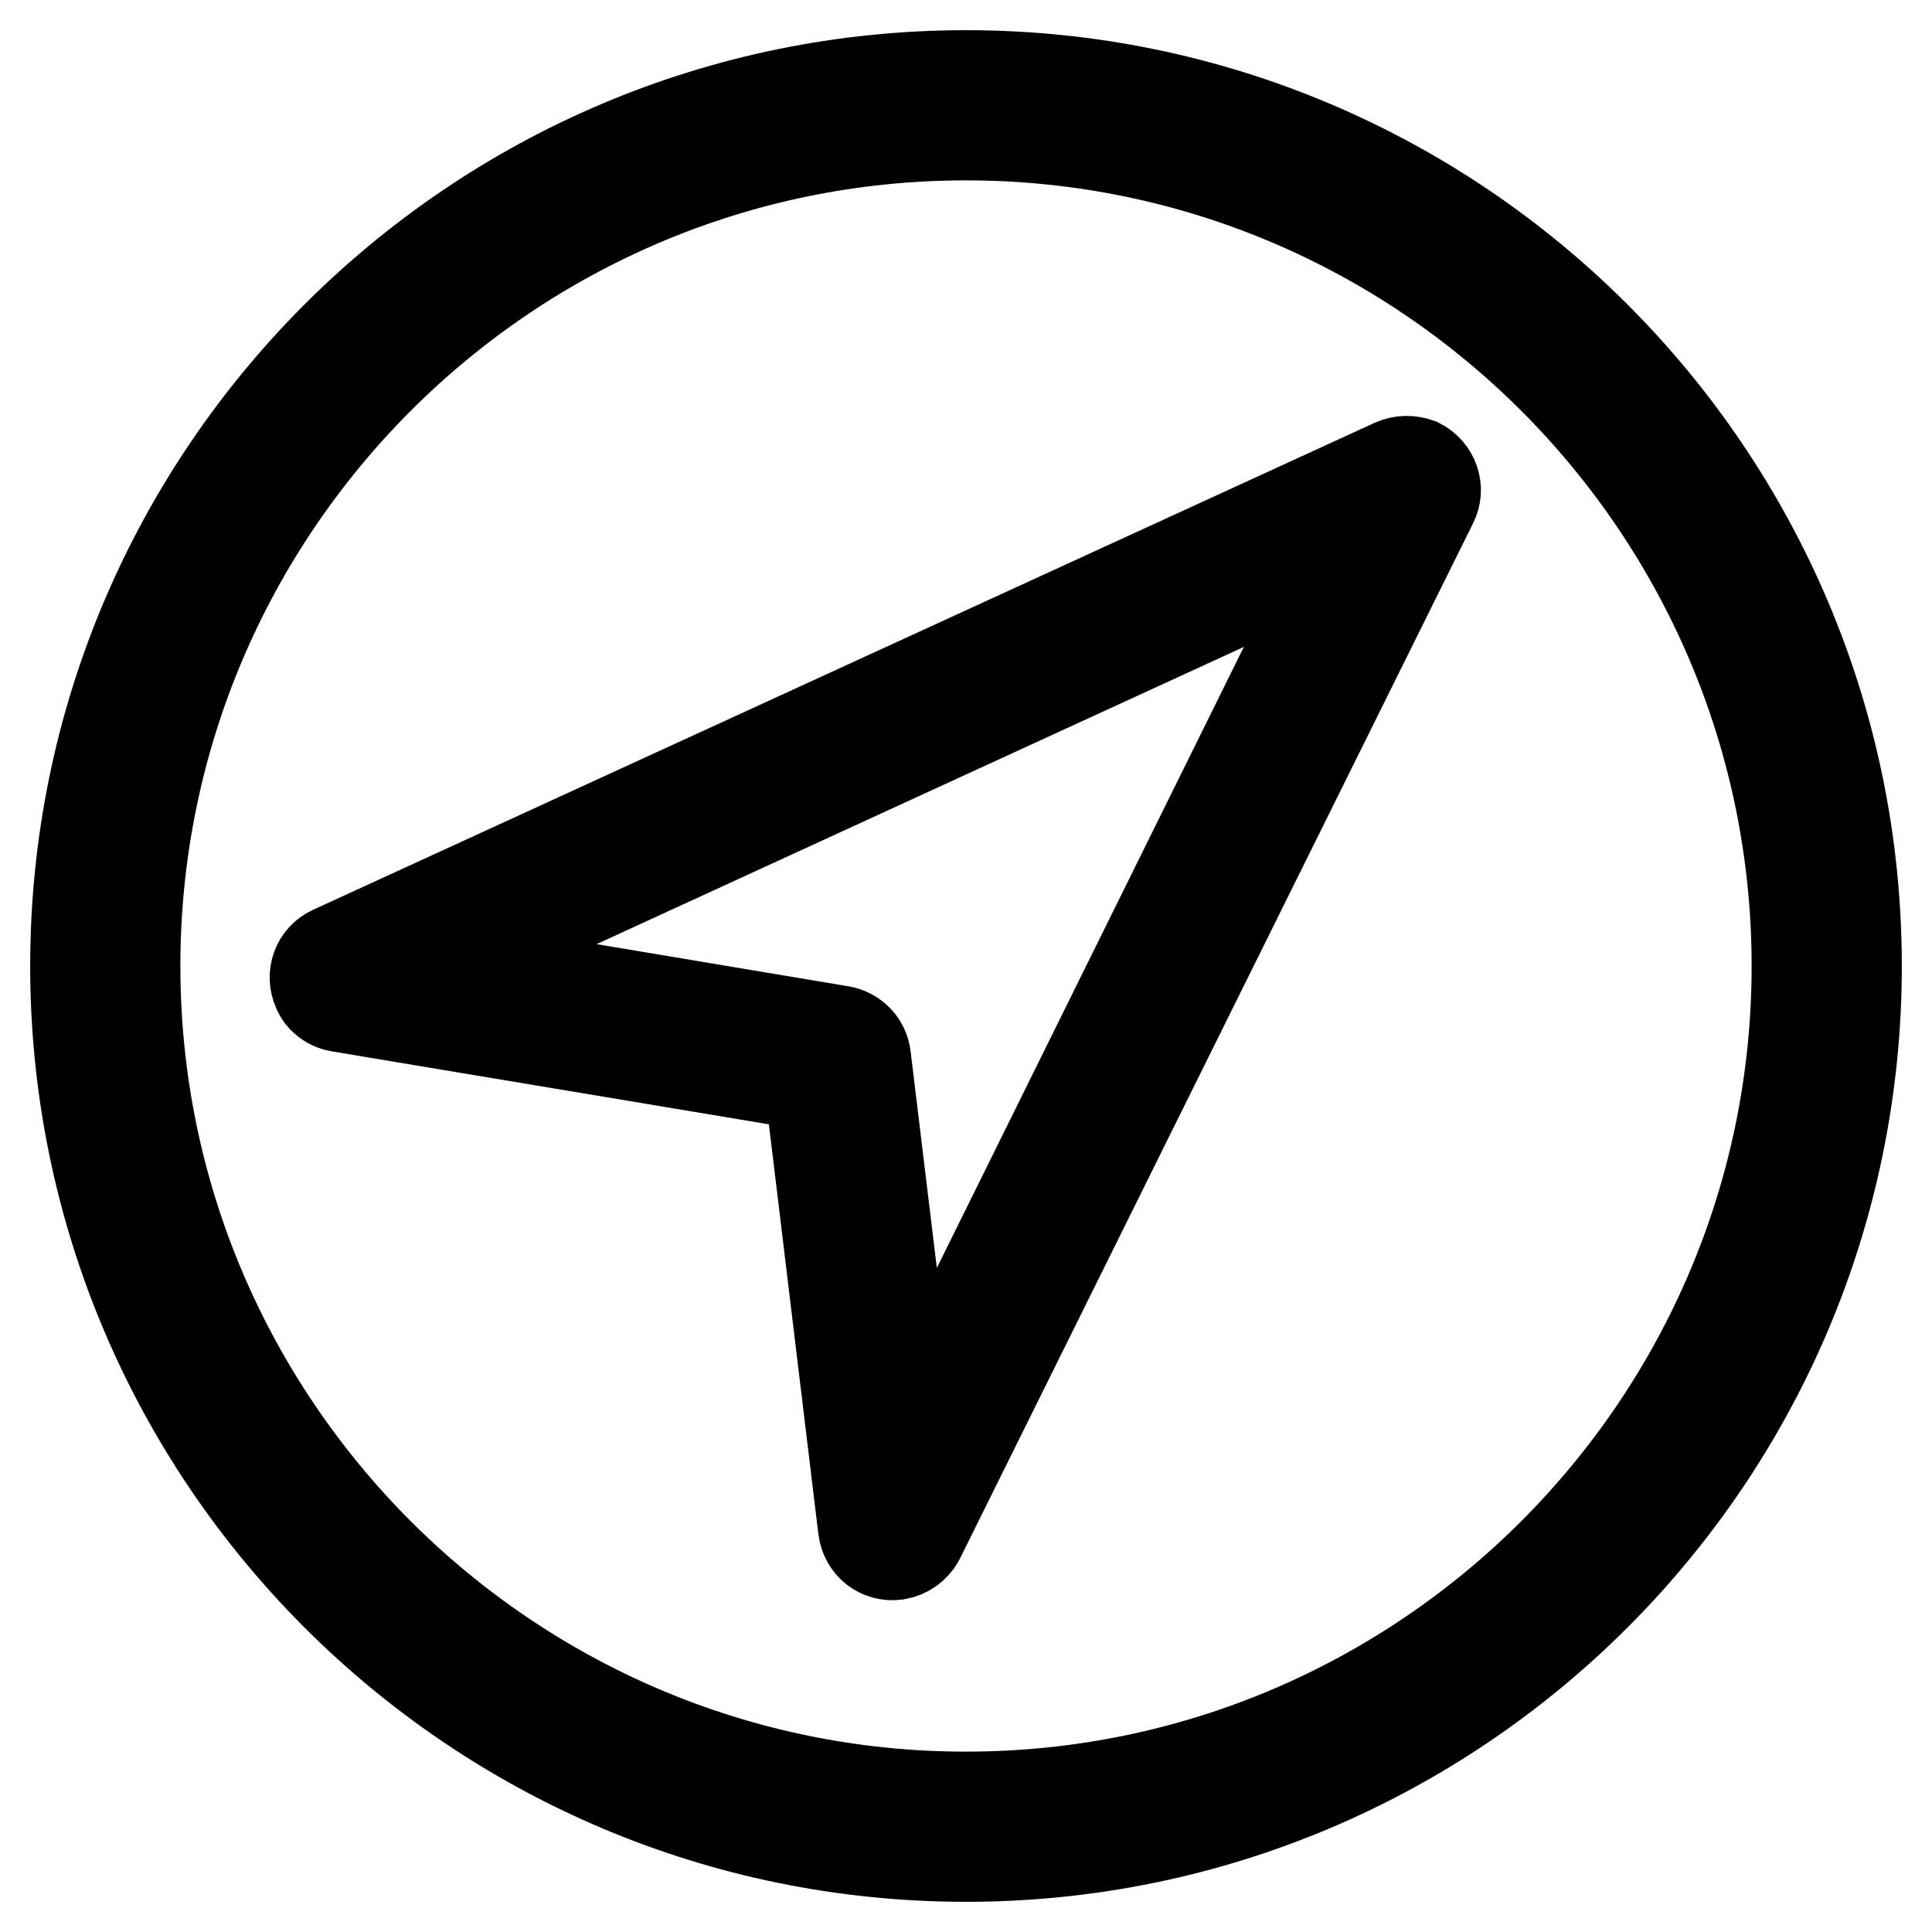
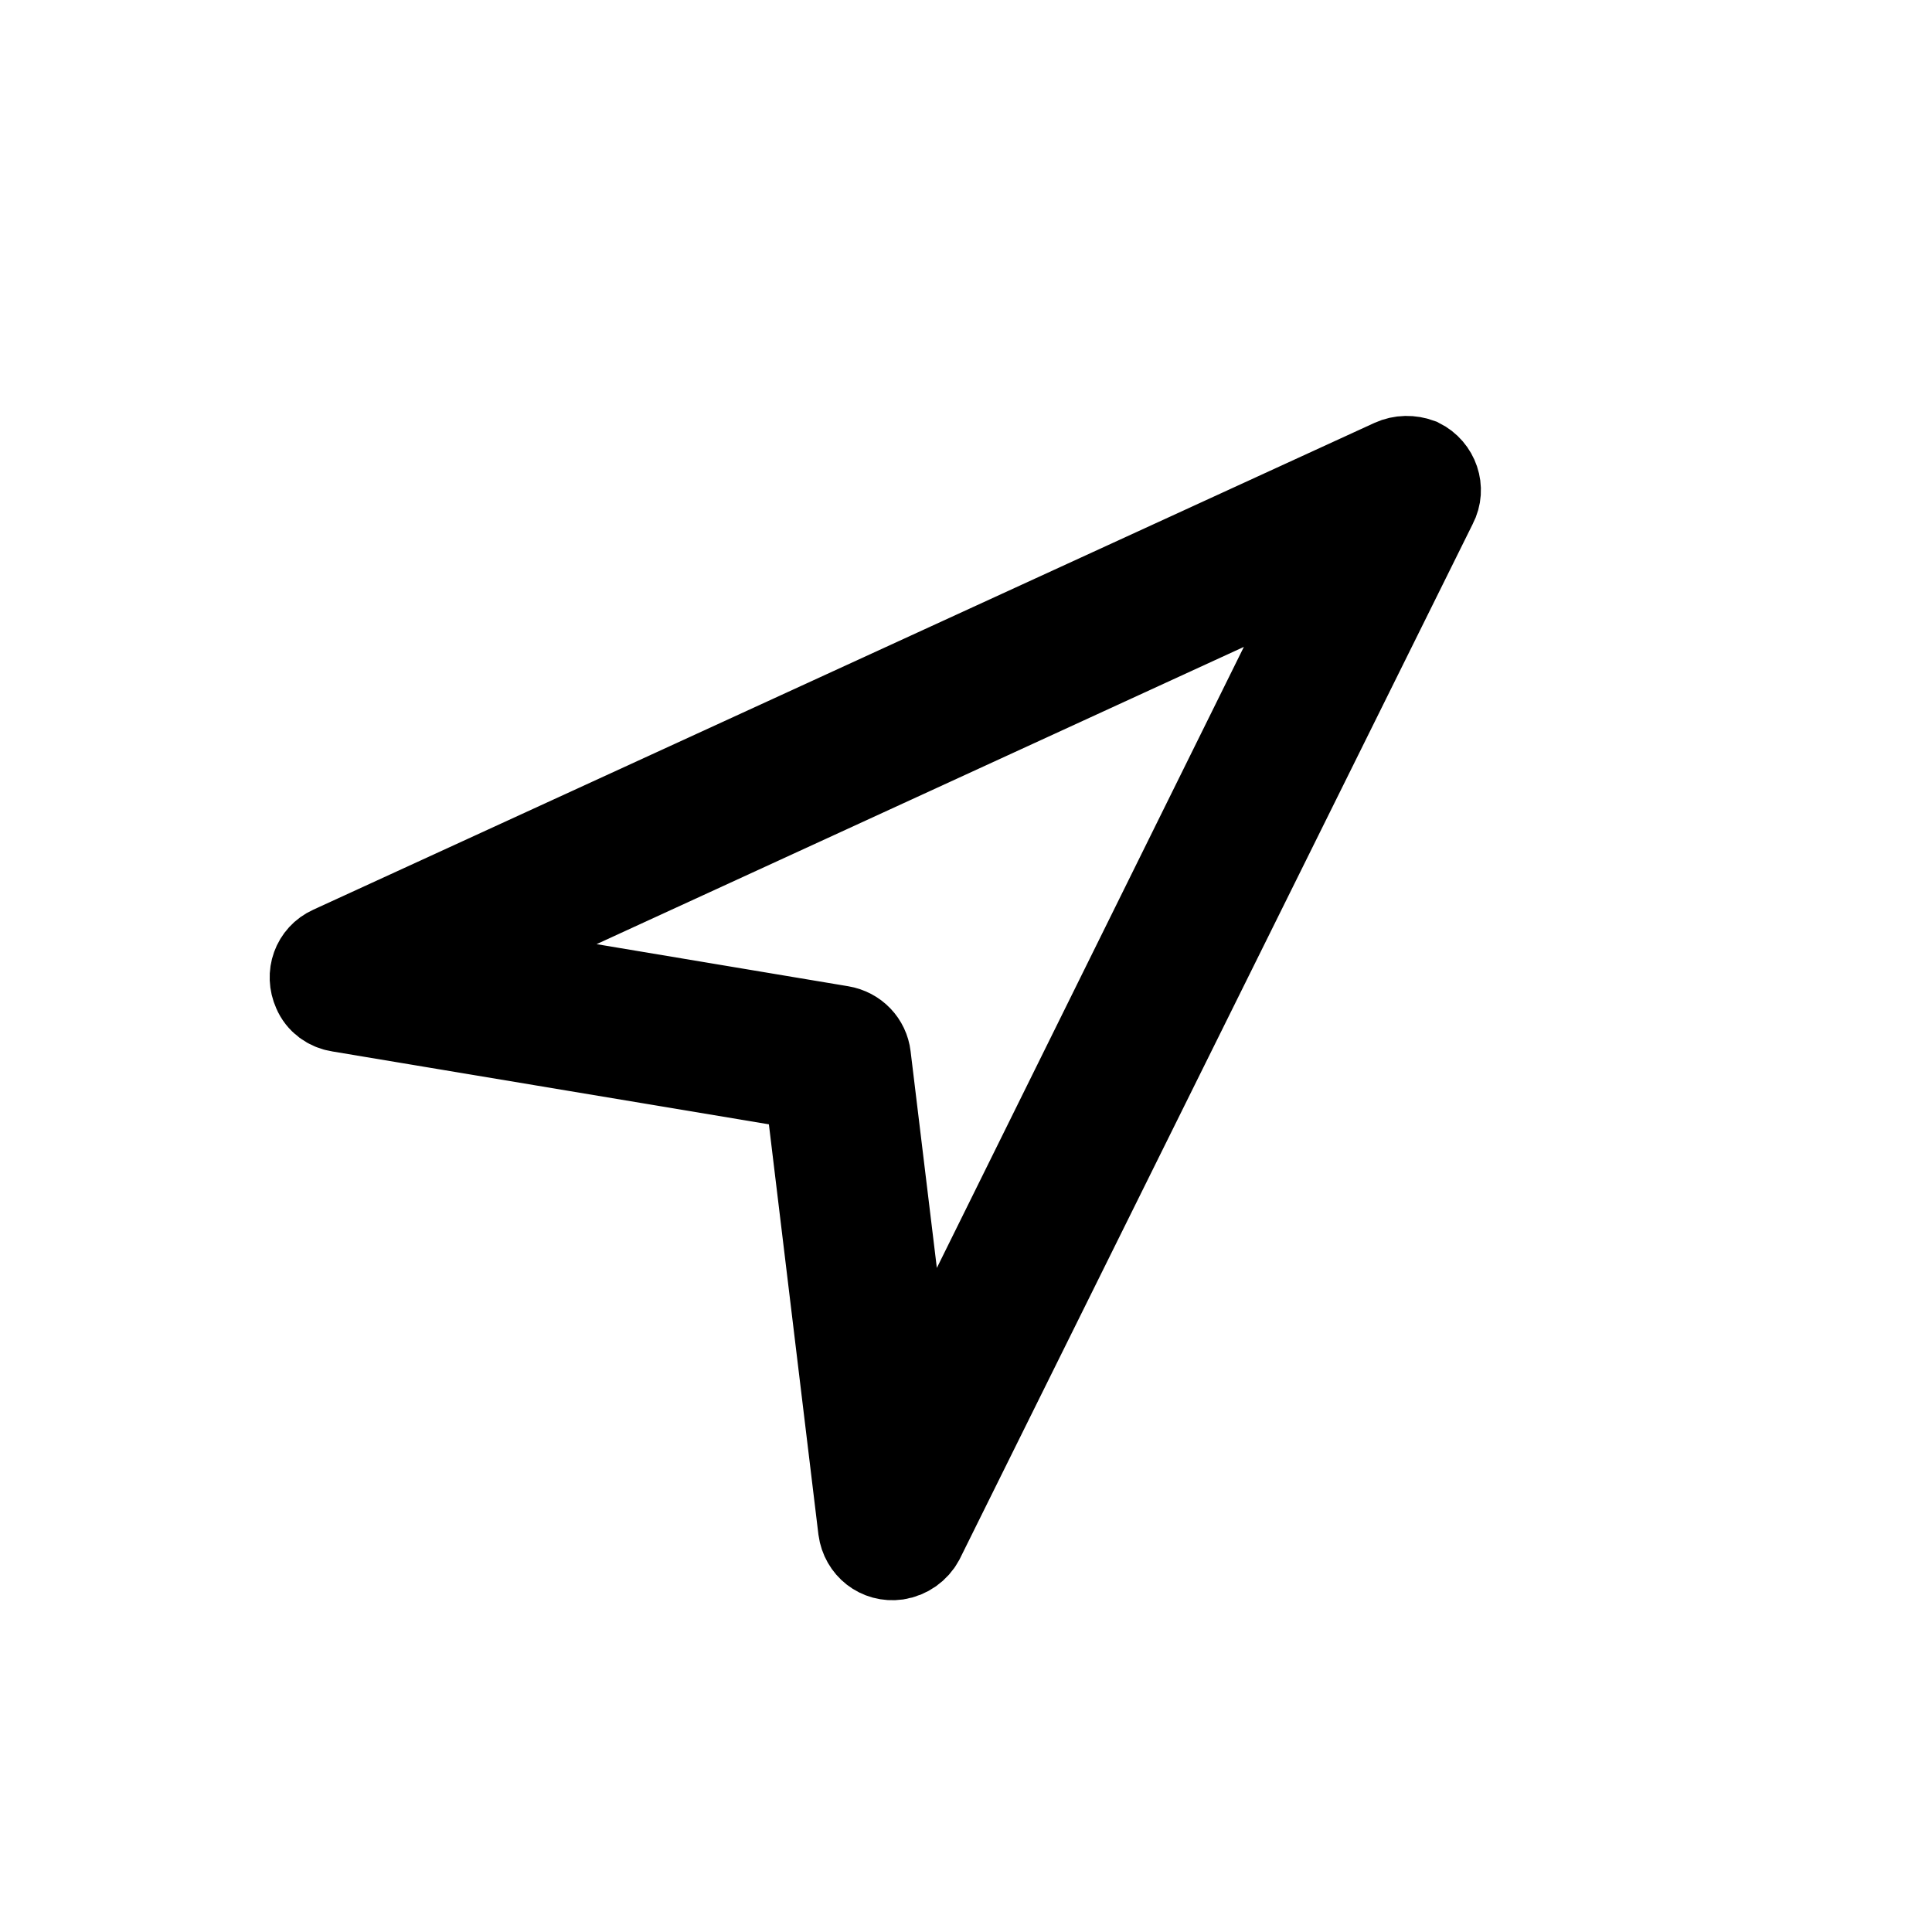
<svg xmlns="http://www.w3.org/2000/svg" version="1.1" x="0px" y="0px" viewBox="0 0 256 256" enable-background="new 0 0 256 256" xml:space="preserve">
  <g>
    <path stroke-width="12" fill-opacity="0" stroke="#000000" d="M184.6,61.5L44,126c-2,0.9-2.8,3.2-1.9,5.2c0.5,1.2,1.6,2,2.9,2.2l62.3,10.4l7.1,58.8 c0.3,2.2,2.2,3.7,4.4,3.4c1.3-0.2,2.4-1,3-2.1l68-137.2c1-1.9,0.2-4.3-1.8-5.3C186.9,61,185.7,61,184.6,61.5L184.6,61.5z  M120.6,188.7l-5.9-48.7c-0.2-1.7-1.5-3.1-3.3-3.4l-52.6-8.8l118.9-54.6L120.6,188.7z" />
-     <path stroke-width="12" fill-opacity="0" stroke="#000000" d="M128,10C62.9,10,10,62.9,10,128c0,65.1,52.9,118,118,118c65.1,0,118-52.9,118-118C246,62.9,193.1,10,128,10 z M128,238.1c-60.7,0-110.1-49.4-110.1-110.1S67.3,17.9,128,17.9S238.1,67.3,238.1,128S188.7,238.1,128,238.1z" />
  </g>
</svg>